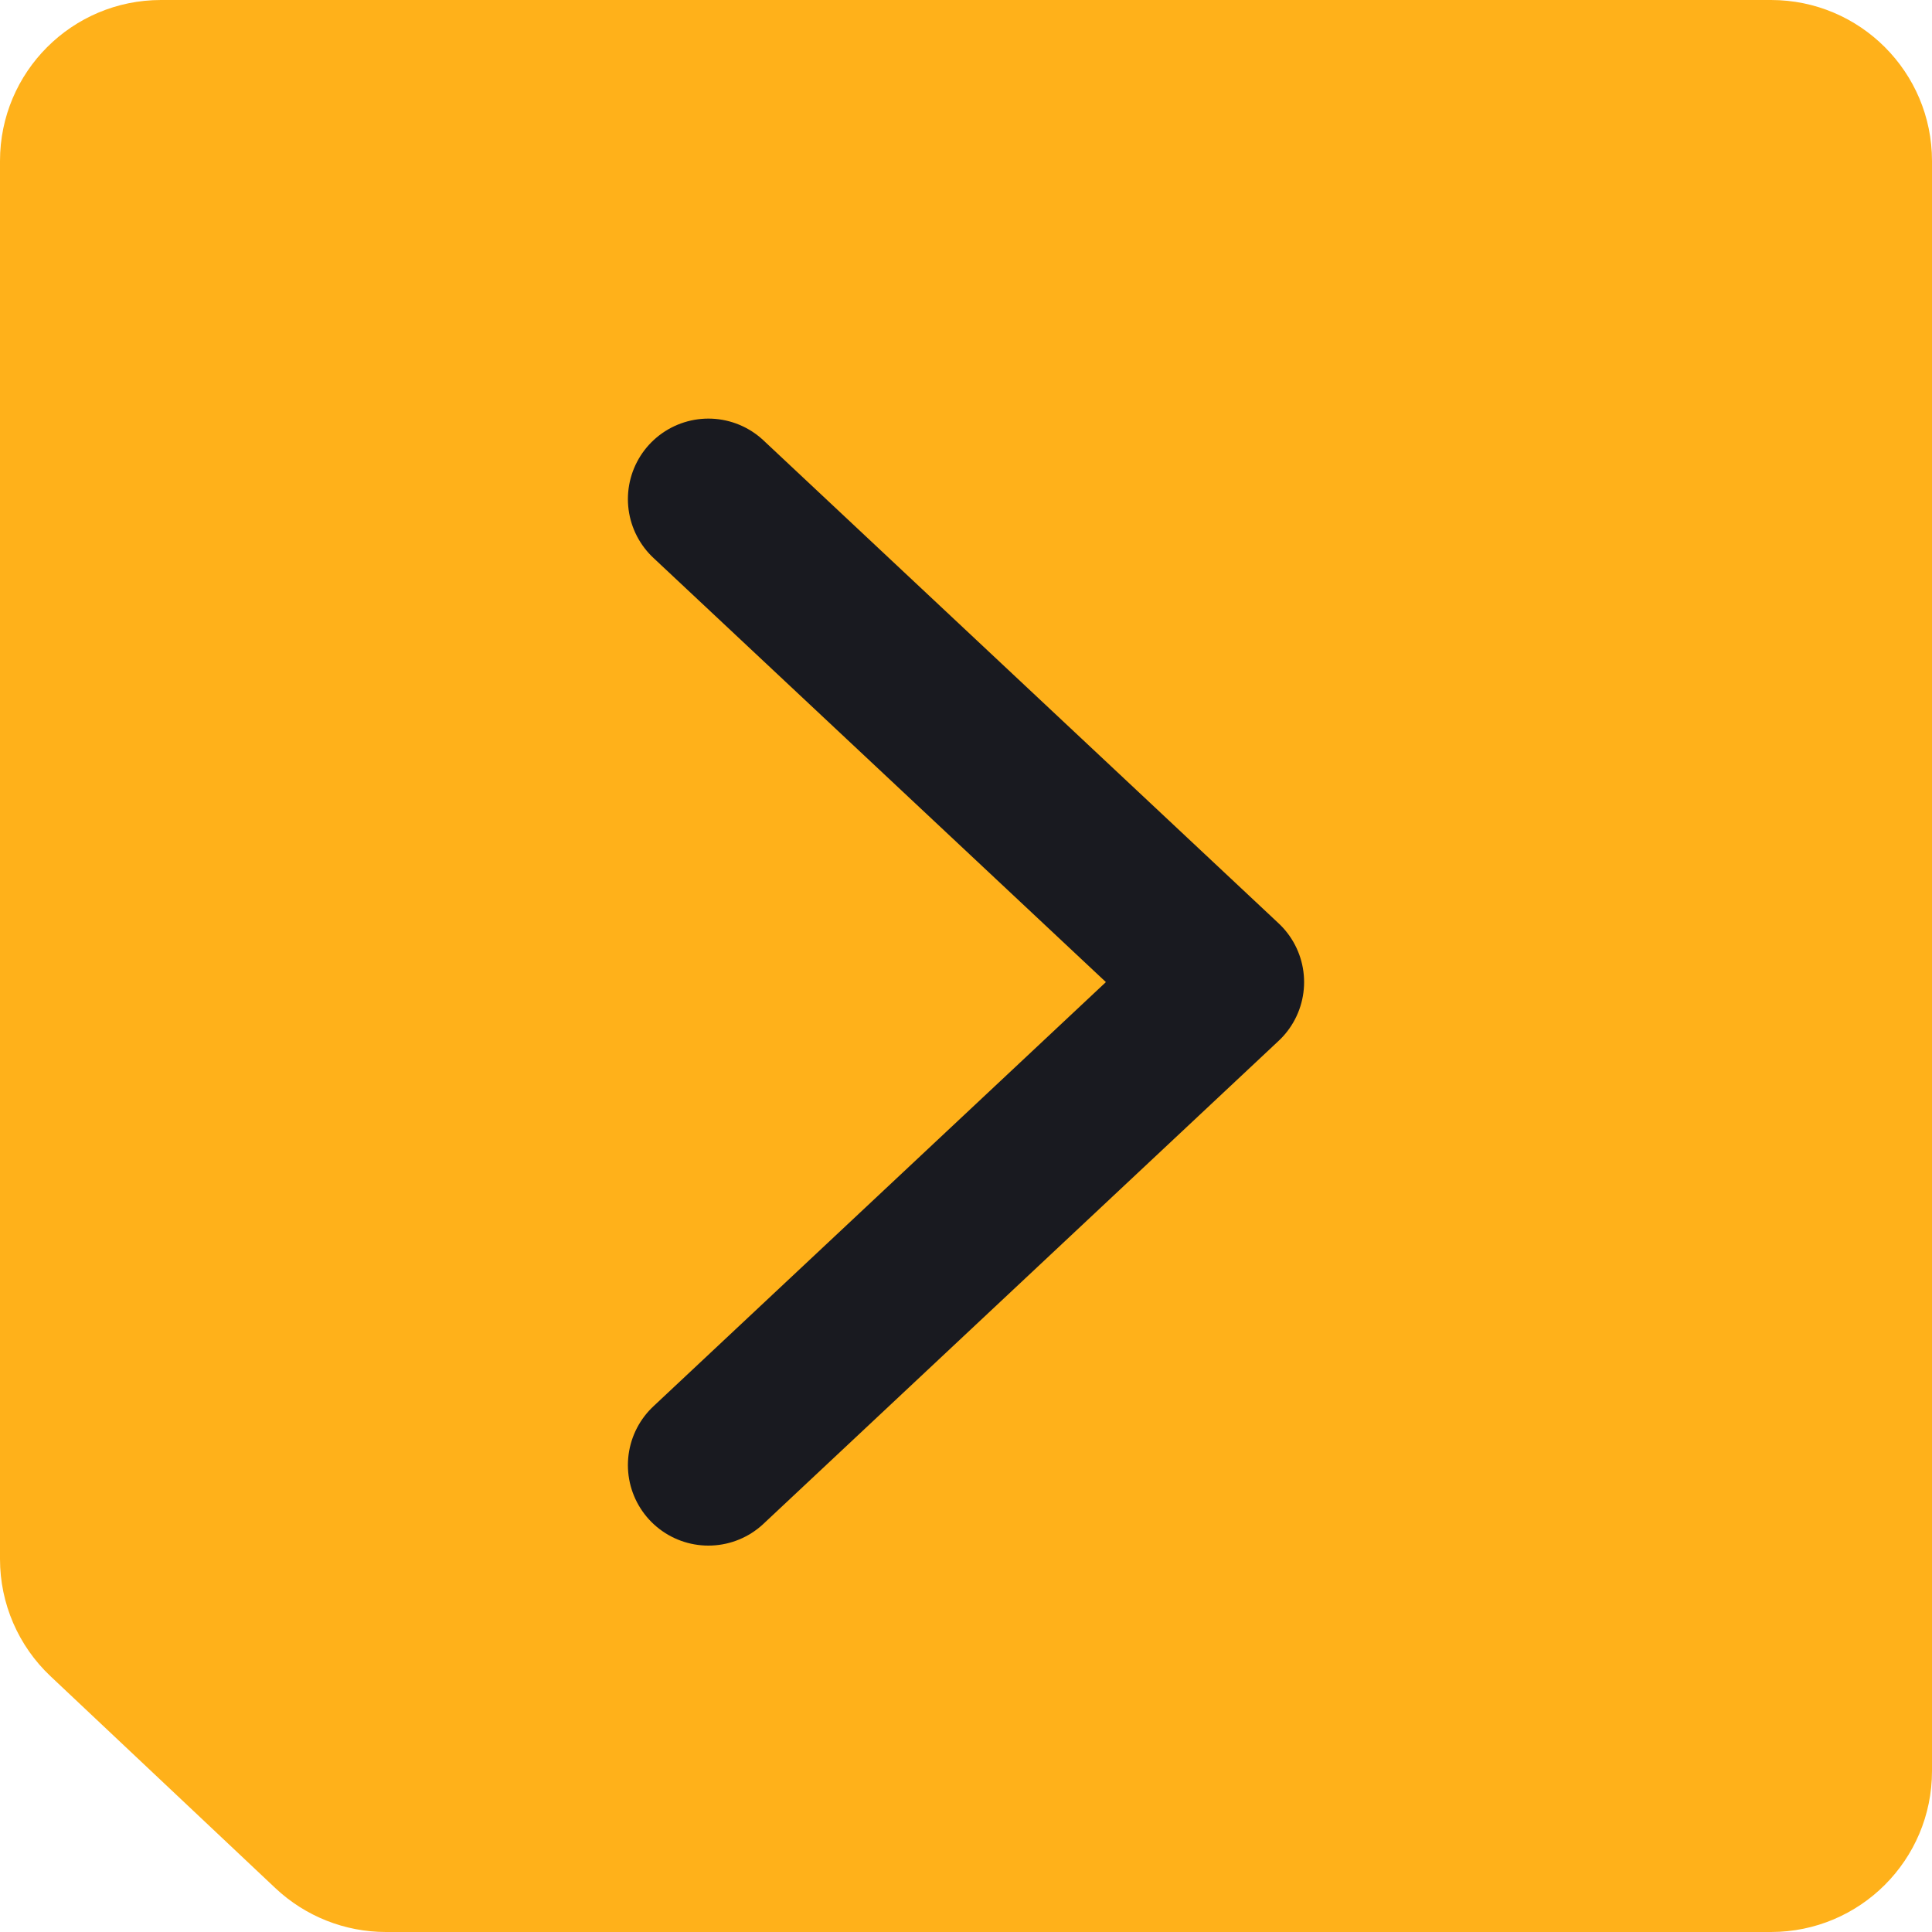
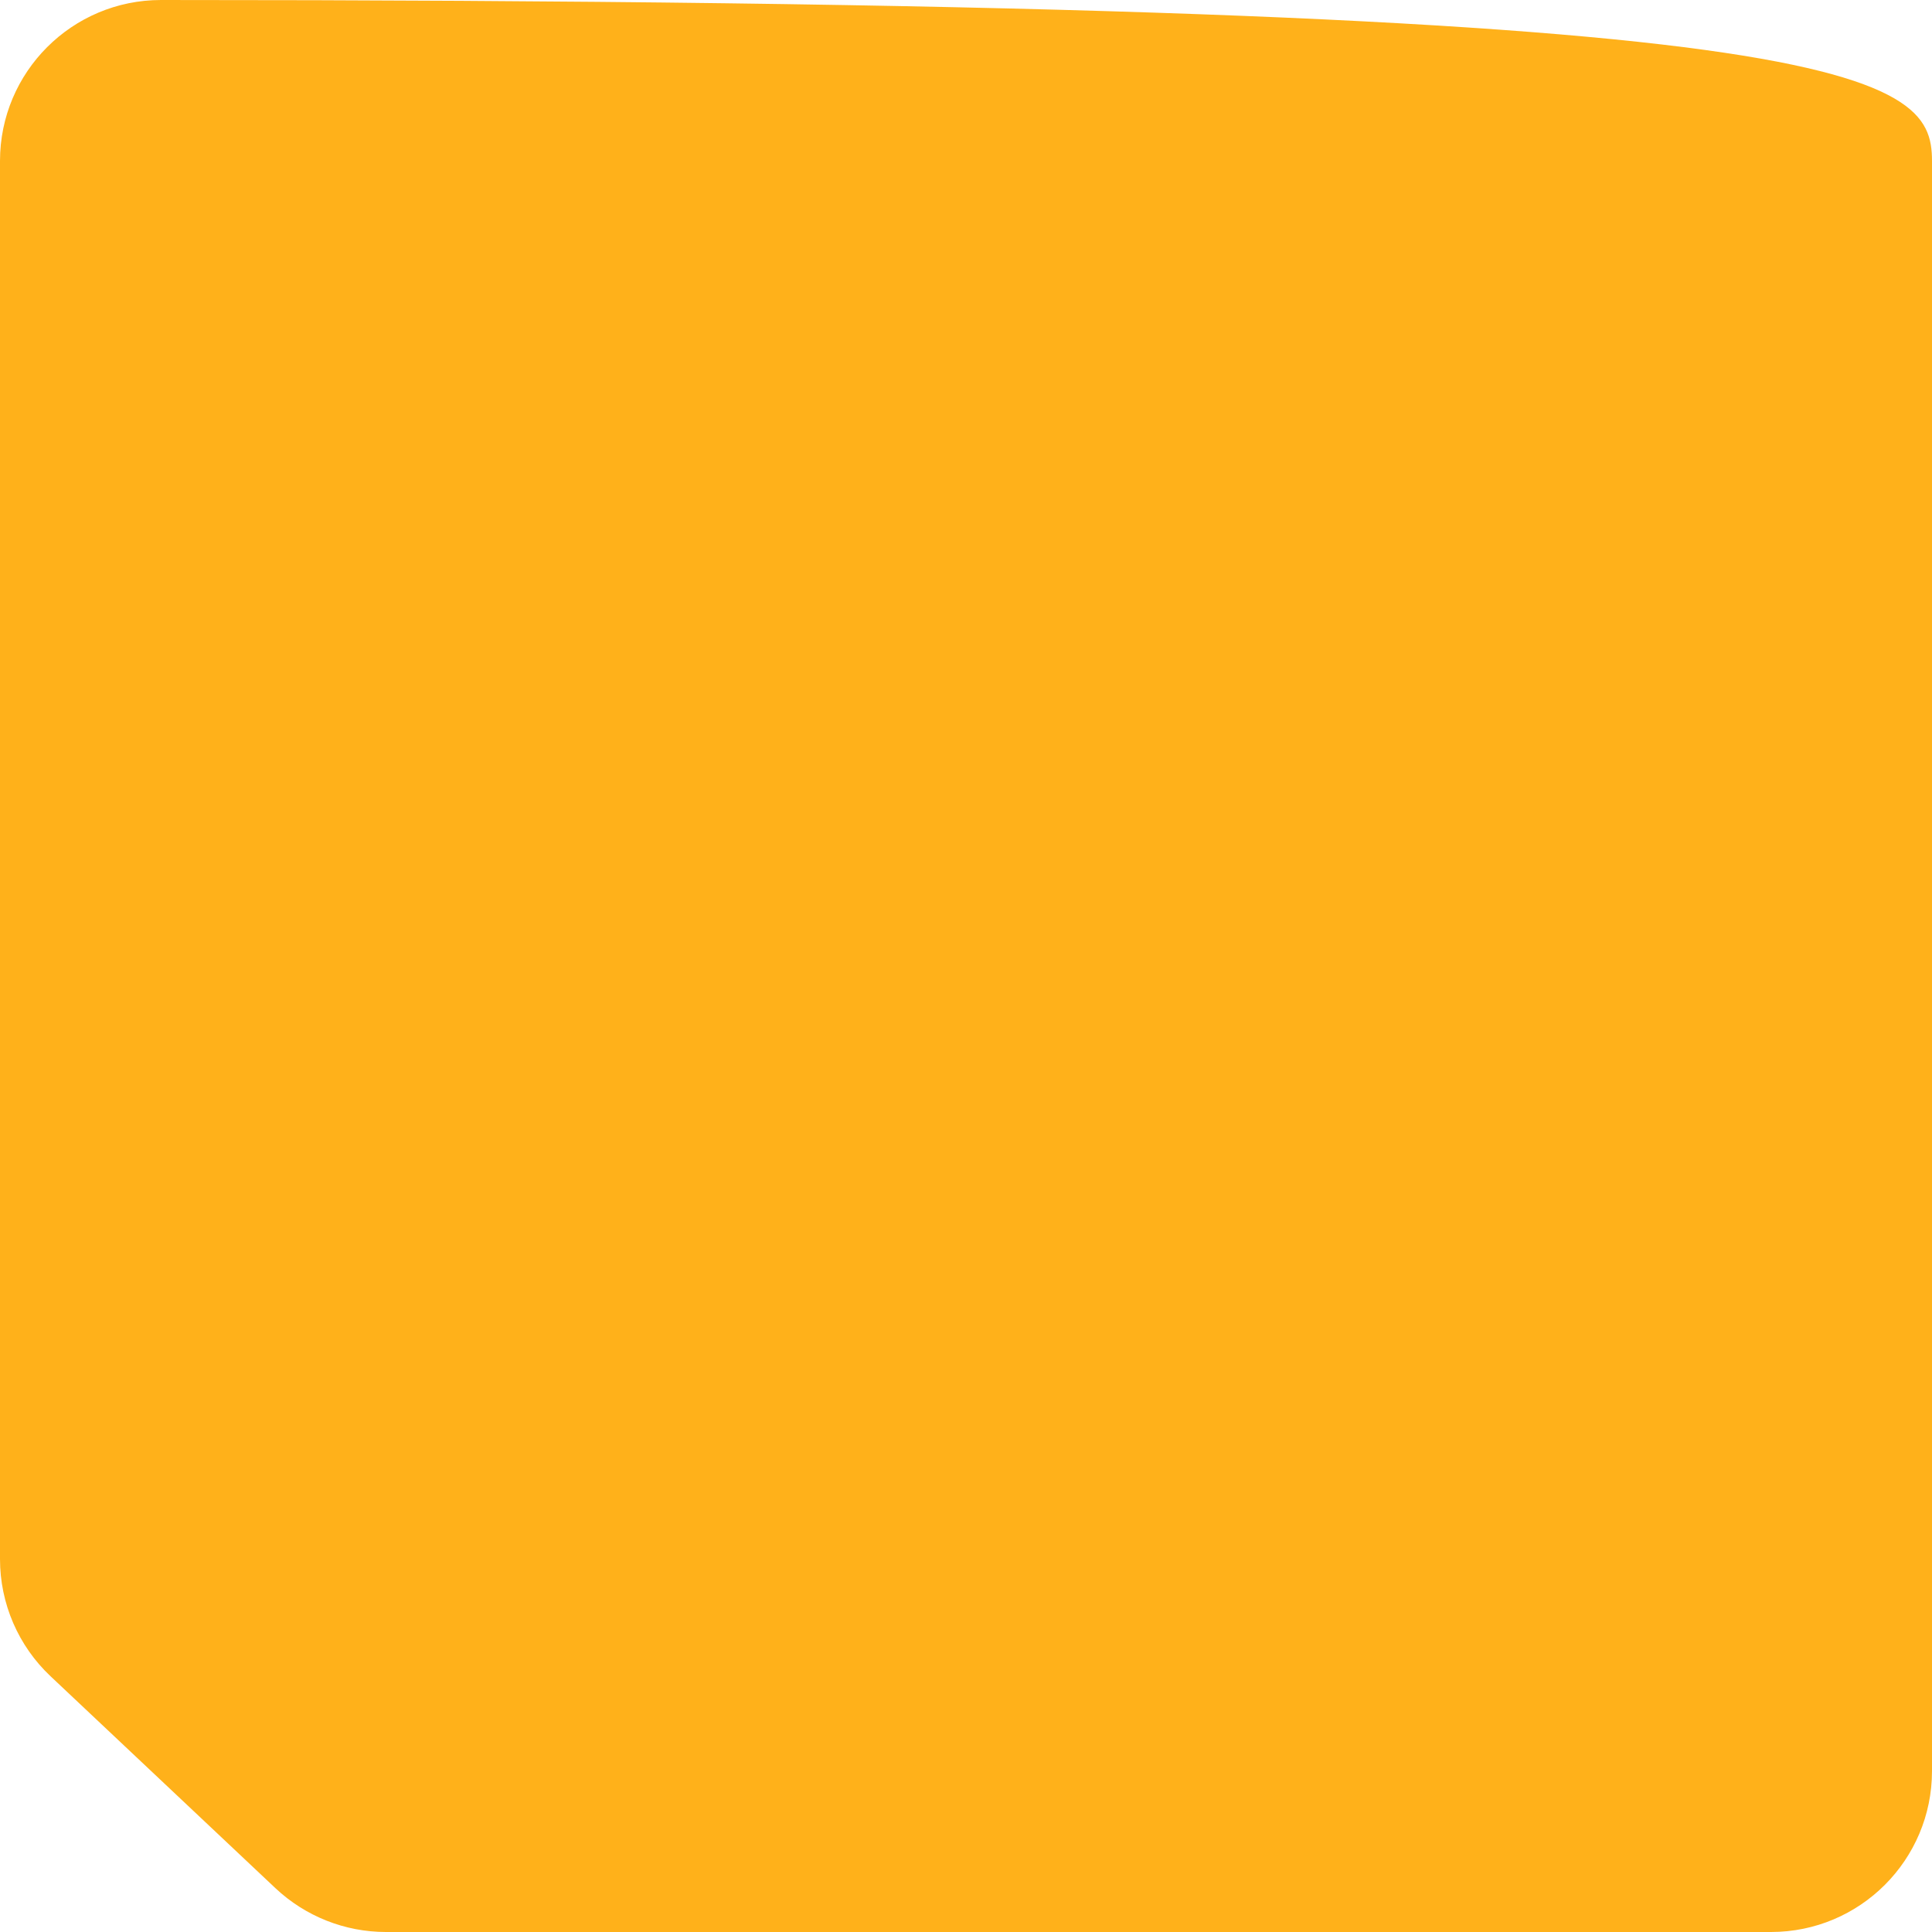
<svg xmlns="http://www.w3.org/2000/svg" width="24px" height="24px" viewBox="0 0 24 24" version="1.1">
  <title>button_forward_default</title>
  <desc>Created with Sketch.</desc>
  <g id="页面1" stroke="none" stroke-width="1" fill="none" fill-rule="evenodd">
    <g id="375-专题页-WSOT全球赛" transform="translate(-339, -327)">
      <g id="比赛选项条" transform="translate(0, 308)">
        <g id="button_forward_default" transform="translate(339, 19)">
-           <path d="M2,0 L22,0 C23.105,-2.02906125e-16 24,0.895 24,2 L24,22 C24,23.105 23.105,24 22,24 L4.794,24 C4.284,24 3.793,23.805 3.422,23.456 L0.629,20.824 C0.227,20.446 -5.48362176e-15,19.919 -5.55111512e-15,19.368 L0,2 C-1.3527075e-16,0.895 0.895,2.02906125e-16 2,0 Z" id="矩形" fill="#FFB11A" />
-           <polyline id="路径-2备份" stroke="#191A20" stroke-width="2" stroke-linecap="round" stroke-linejoin="round" transform="translate(12, 12.2) rotate(-90) translate(-12, -12.2) " points="6 9 12 15.4 18 9" />
+           <path d="M2,0 C23.105,-2.02906125e-16 24,0.895 24,2 L24,22 C24,23.105 23.105,24 22,24 L4.794,24 C4.284,24 3.793,23.805 3.422,23.456 L0.629,20.824 C0.227,20.446 -5.48362176e-15,19.919 -5.55111512e-15,19.368 L0,2 C-1.3527075e-16,0.895 0.895,2.02906125e-16 2,0 Z" id="矩形" fill="#FFB11A" />
        </g>
      </g>
    </g>
  </g>
</svg>